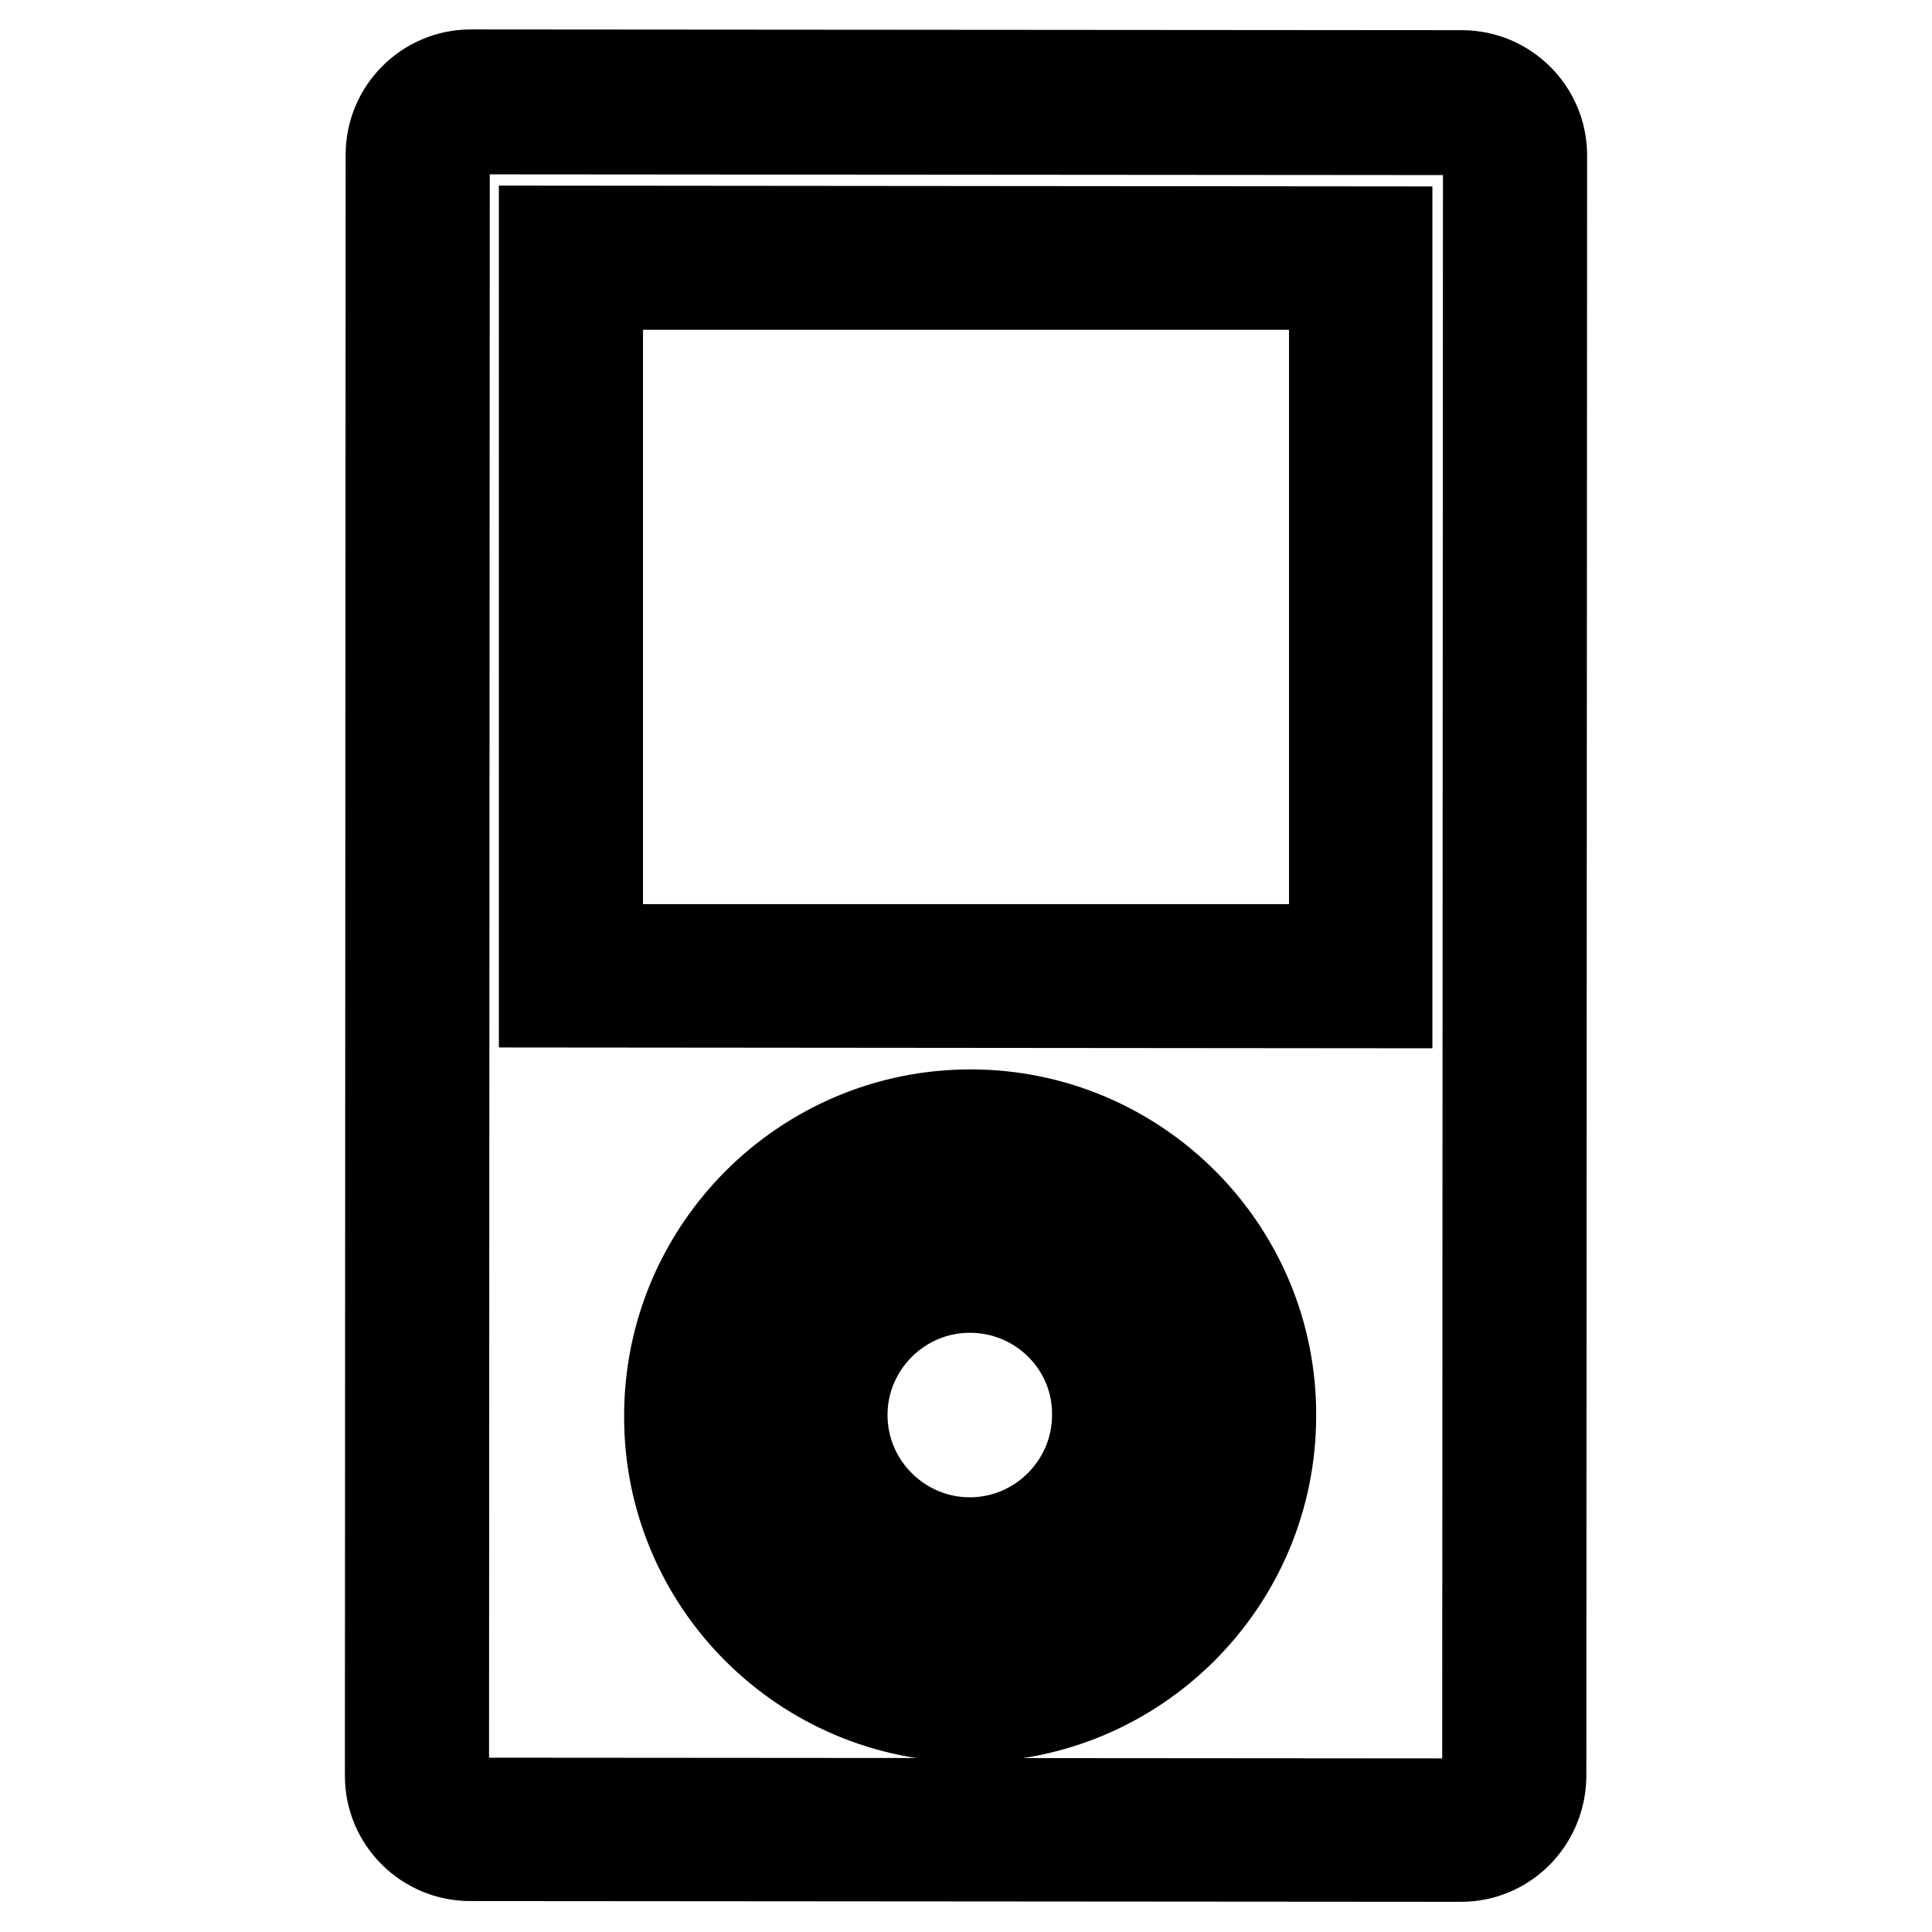
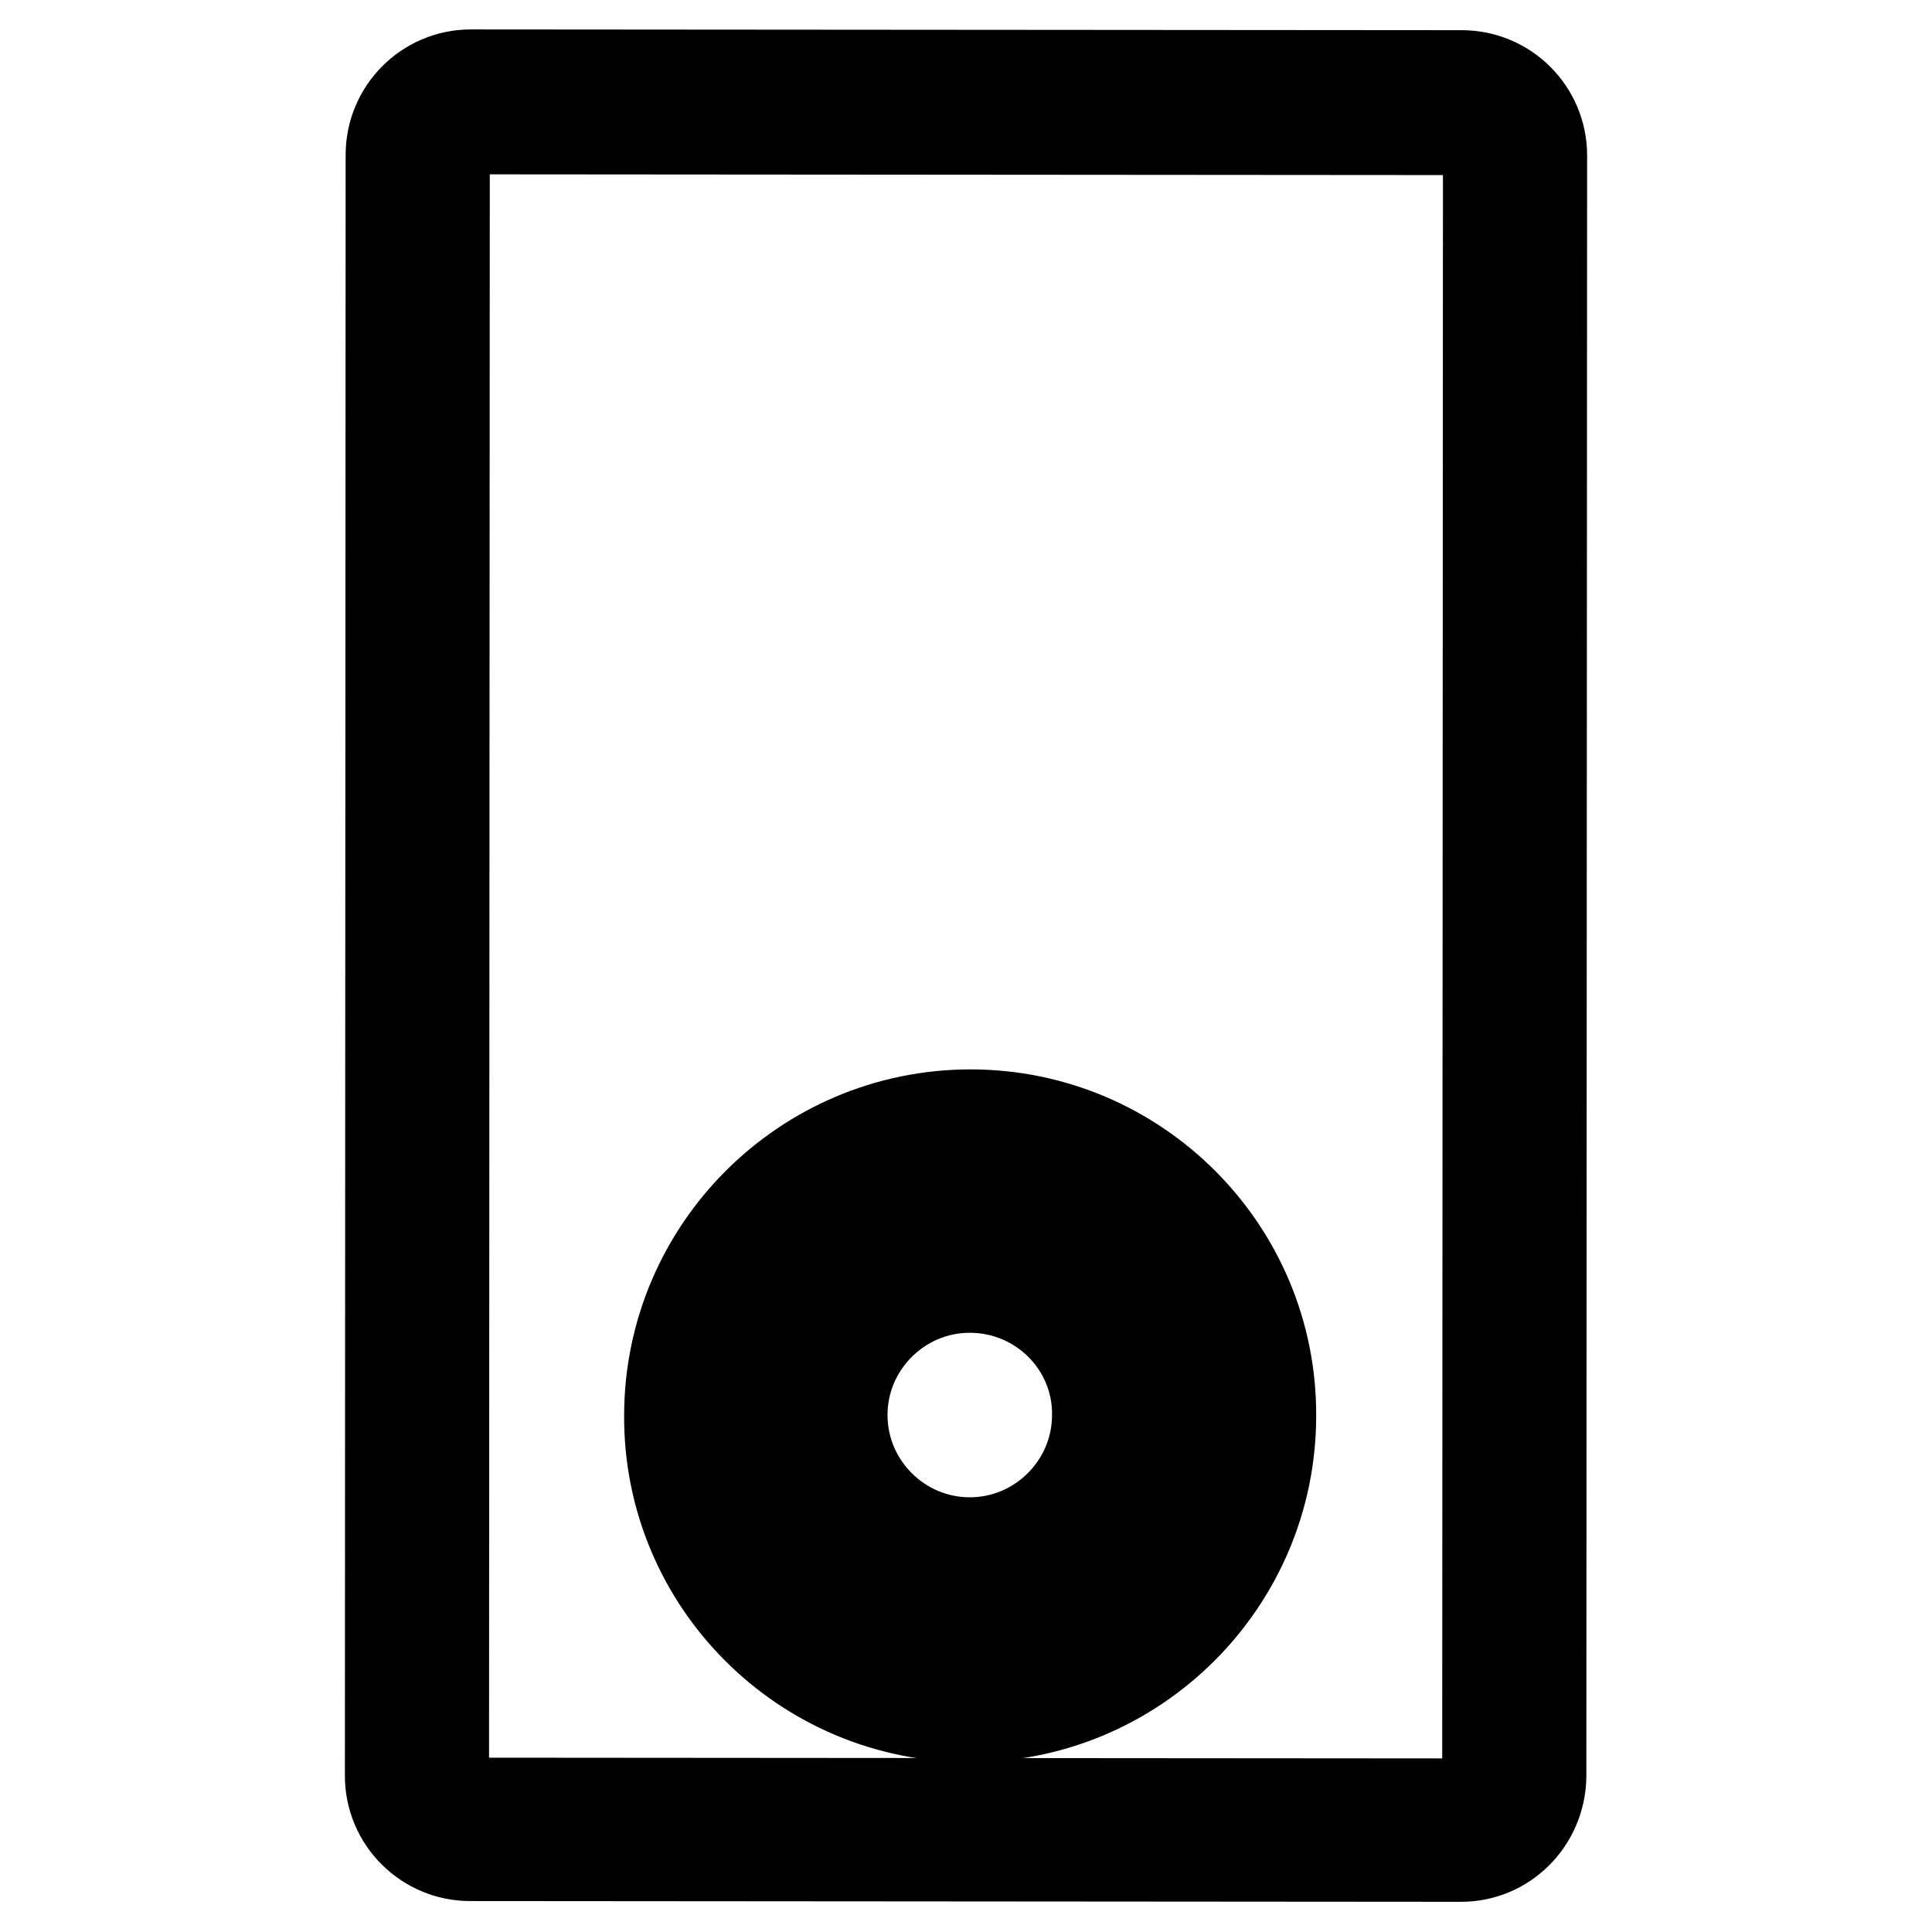
<svg xmlns="http://www.w3.org/2000/svg" version="1.1" x="0px" y="0px" viewBox="0 0 256 256" enable-background="new 0 0 256 256" xml:space="preserve">
  <g>
-     <path stroke-width="12" fill-opacity="0" stroke="#000000" d="M183.8,132.9l-111.7-0.1l0-102.2l111.7,0.1L183.8,132.9L183.8,132.9z M79.2,125.8l97.6,0l0-88.1l-97.6,0 L79.2,125.8z" />
    <path stroke-width="12" fill-opacity="0" stroke="#000000" d="M193.6,246l-131.3-0.1c-5.8,0-10.6-4.7-10.6-10.6l0.1-214.8c0-5.8,4.7-10.6,10.6-10.6l131.3,0.1 c5.8,0,10.6,4.7,10.6,10.6l-0.1,214.8C204.1,241.3,199.4,246,193.6,246z M62.4,17.1c-1.9,0-3.5,1.6-3.5,3.5l-0.1,214.8 c0,1.9,1.6,3.5,3.5,3.5l131.3,0.1c1.9,0,3.5-1.6,3.5-3.5l0.1-214.8c0-1.9-1.6-3.5-3.5-3.5L62.4,17.1z" />
    <path stroke-width="12" fill-opacity="0" stroke="#000000" d="M128.5,211.5c-13.2,0-24-10.8-24-24c0-13.2,10.8-24,24-24c13.2,0,24,10.8,24,24 C152.5,200.7,141.7,211.5,128.5,211.5L128.5,211.5z M128.5,170.6c-9.3,0-16.9,7.6-16.9,16.9c0,9.3,7.6,16.9,16.9,16.9 c9.3,0,16.9-7.6,16.9-16.9C145.5,178.2,137.9,170.6,128.5,170.6z" />
    <path stroke-width="12" fill-opacity="0" stroke="#000000" d="M128.5,227.5c-22,0-39.9-17.9-39.8-39.9c0-22,17.9-39.9,39.9-39.9c22,0,39.9,17.9,39.8,39.9 C168.4,209.6,150.5,227.5,128.5,227.5L128.5,227.5z M128.6,154.8c-18.1,0-32.8,14.7-32.8,32.8c0,18.1,14.7,32.8,32.8,32.8 c18.1,0,32.8-14.7,32.8-32.8C161.4,169.5,146.7,154.8,128.6,154.8z" />
  </g>
</svg>